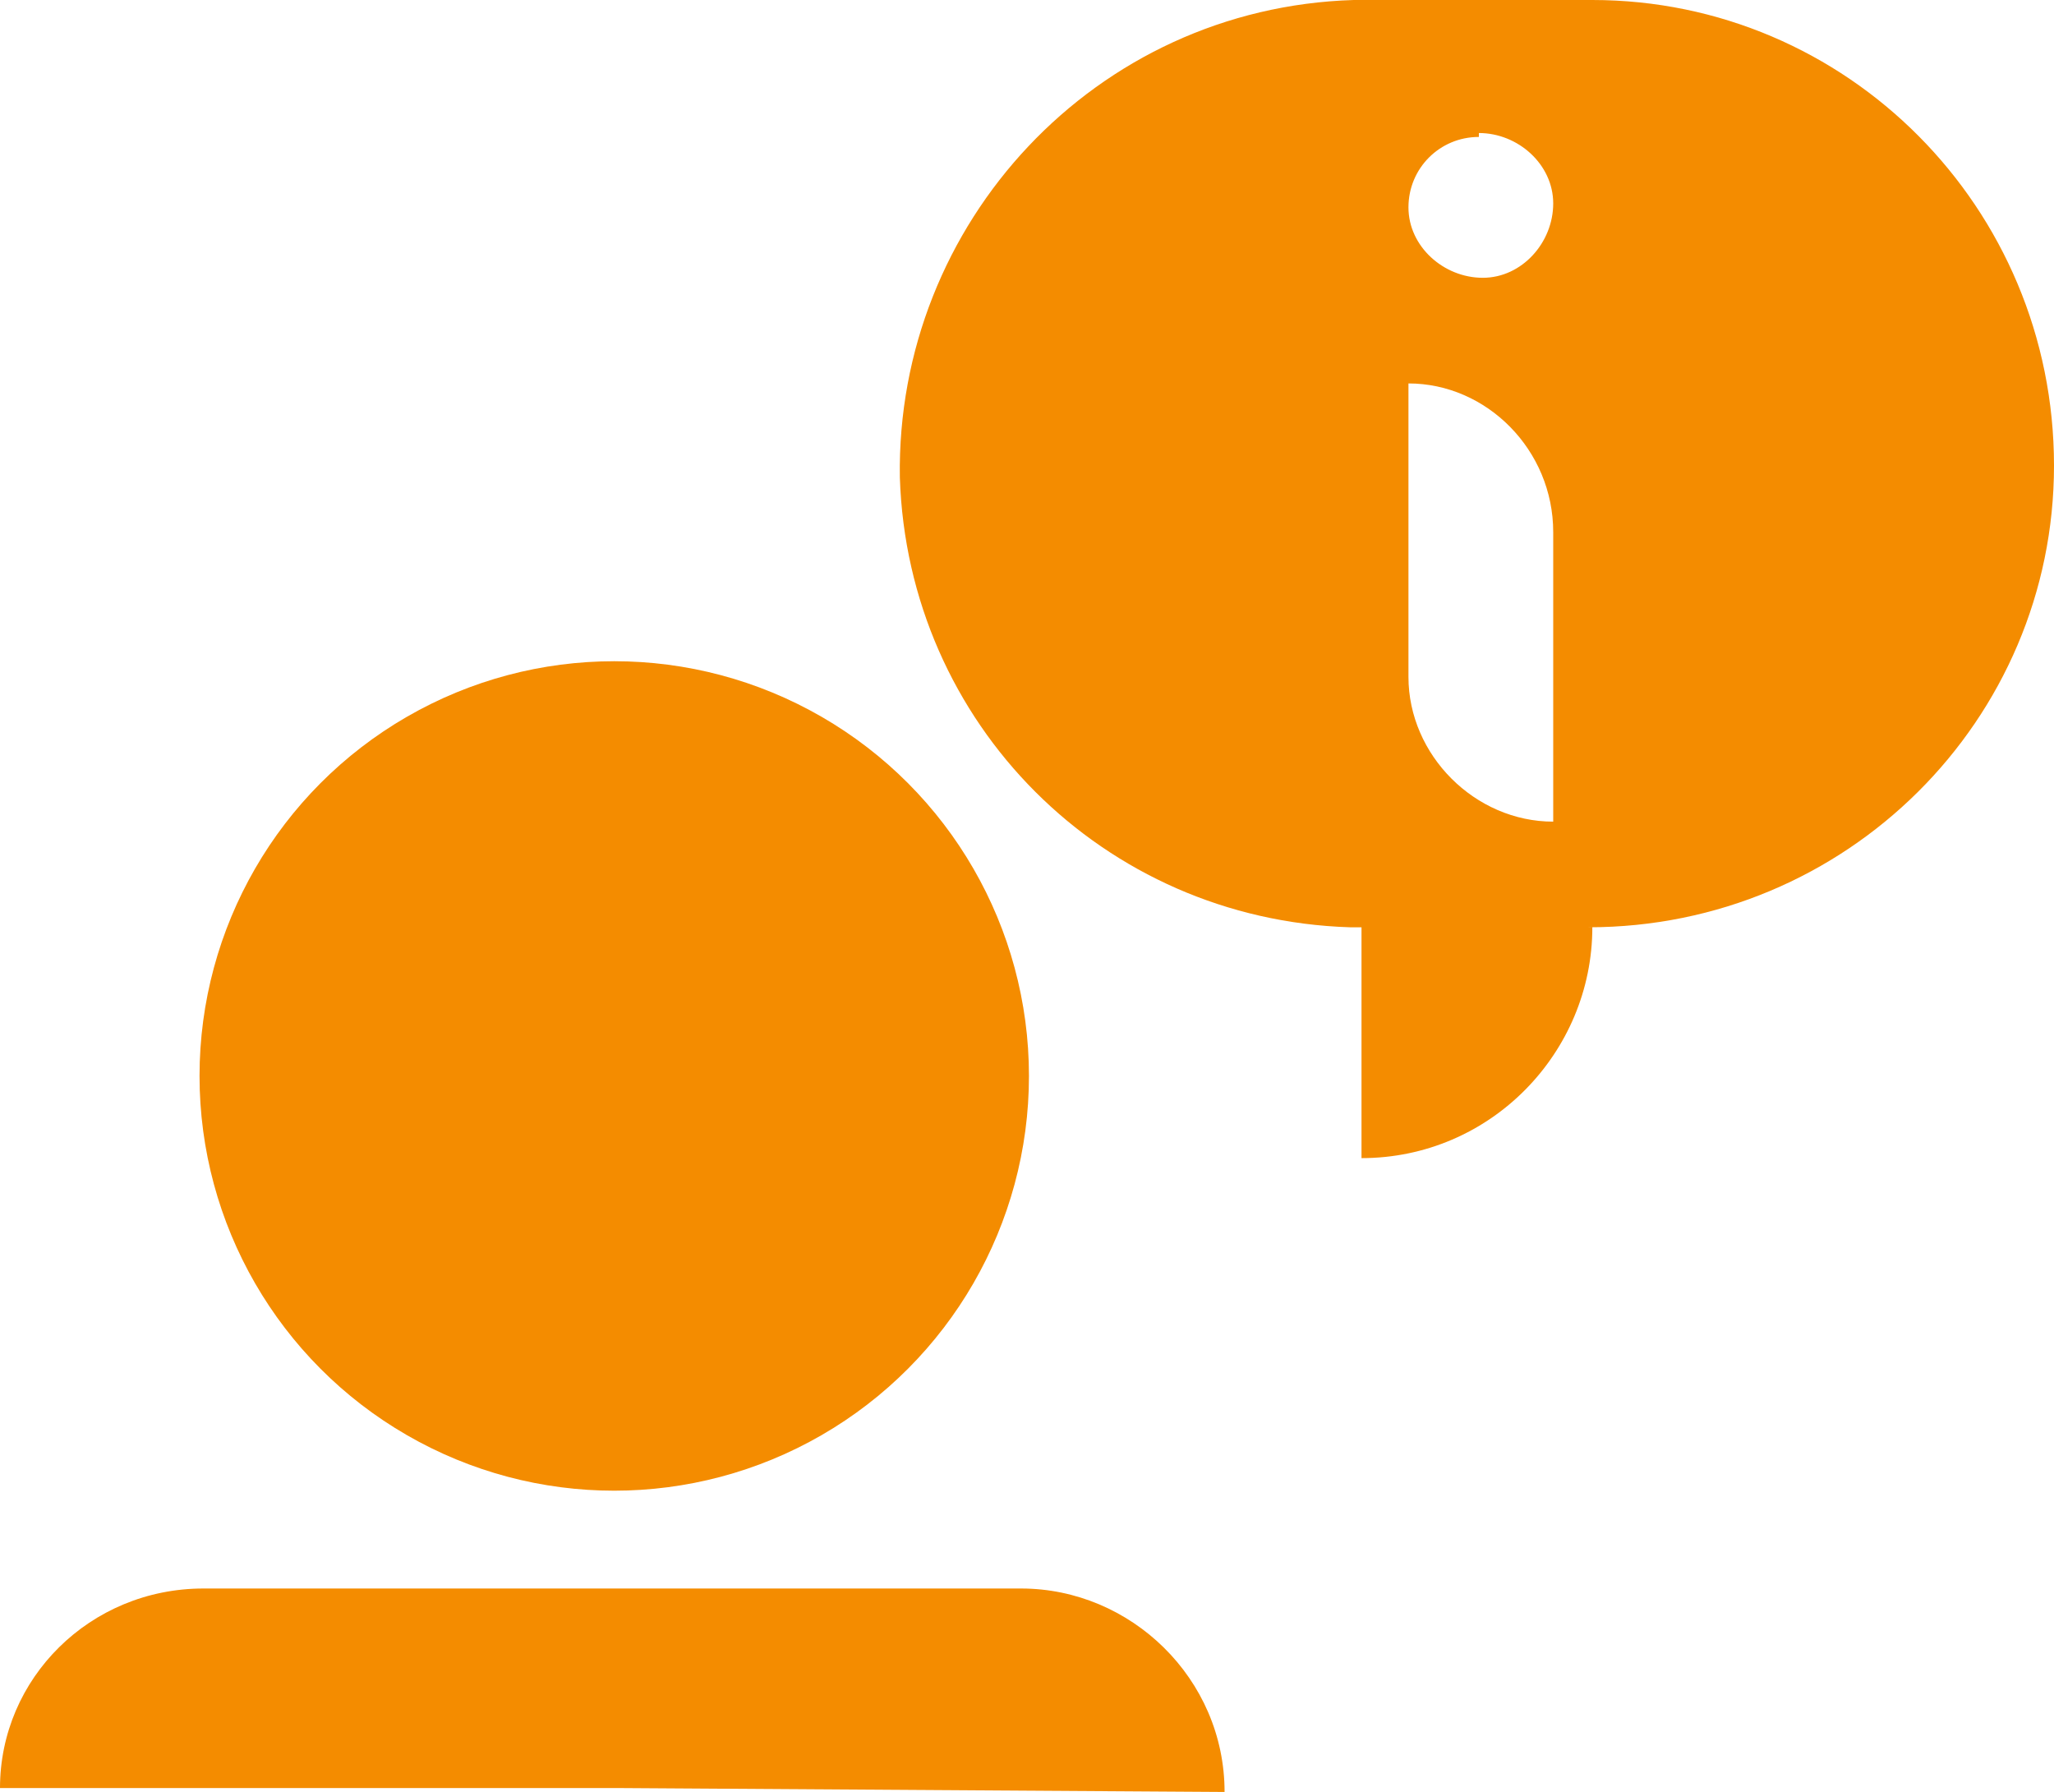
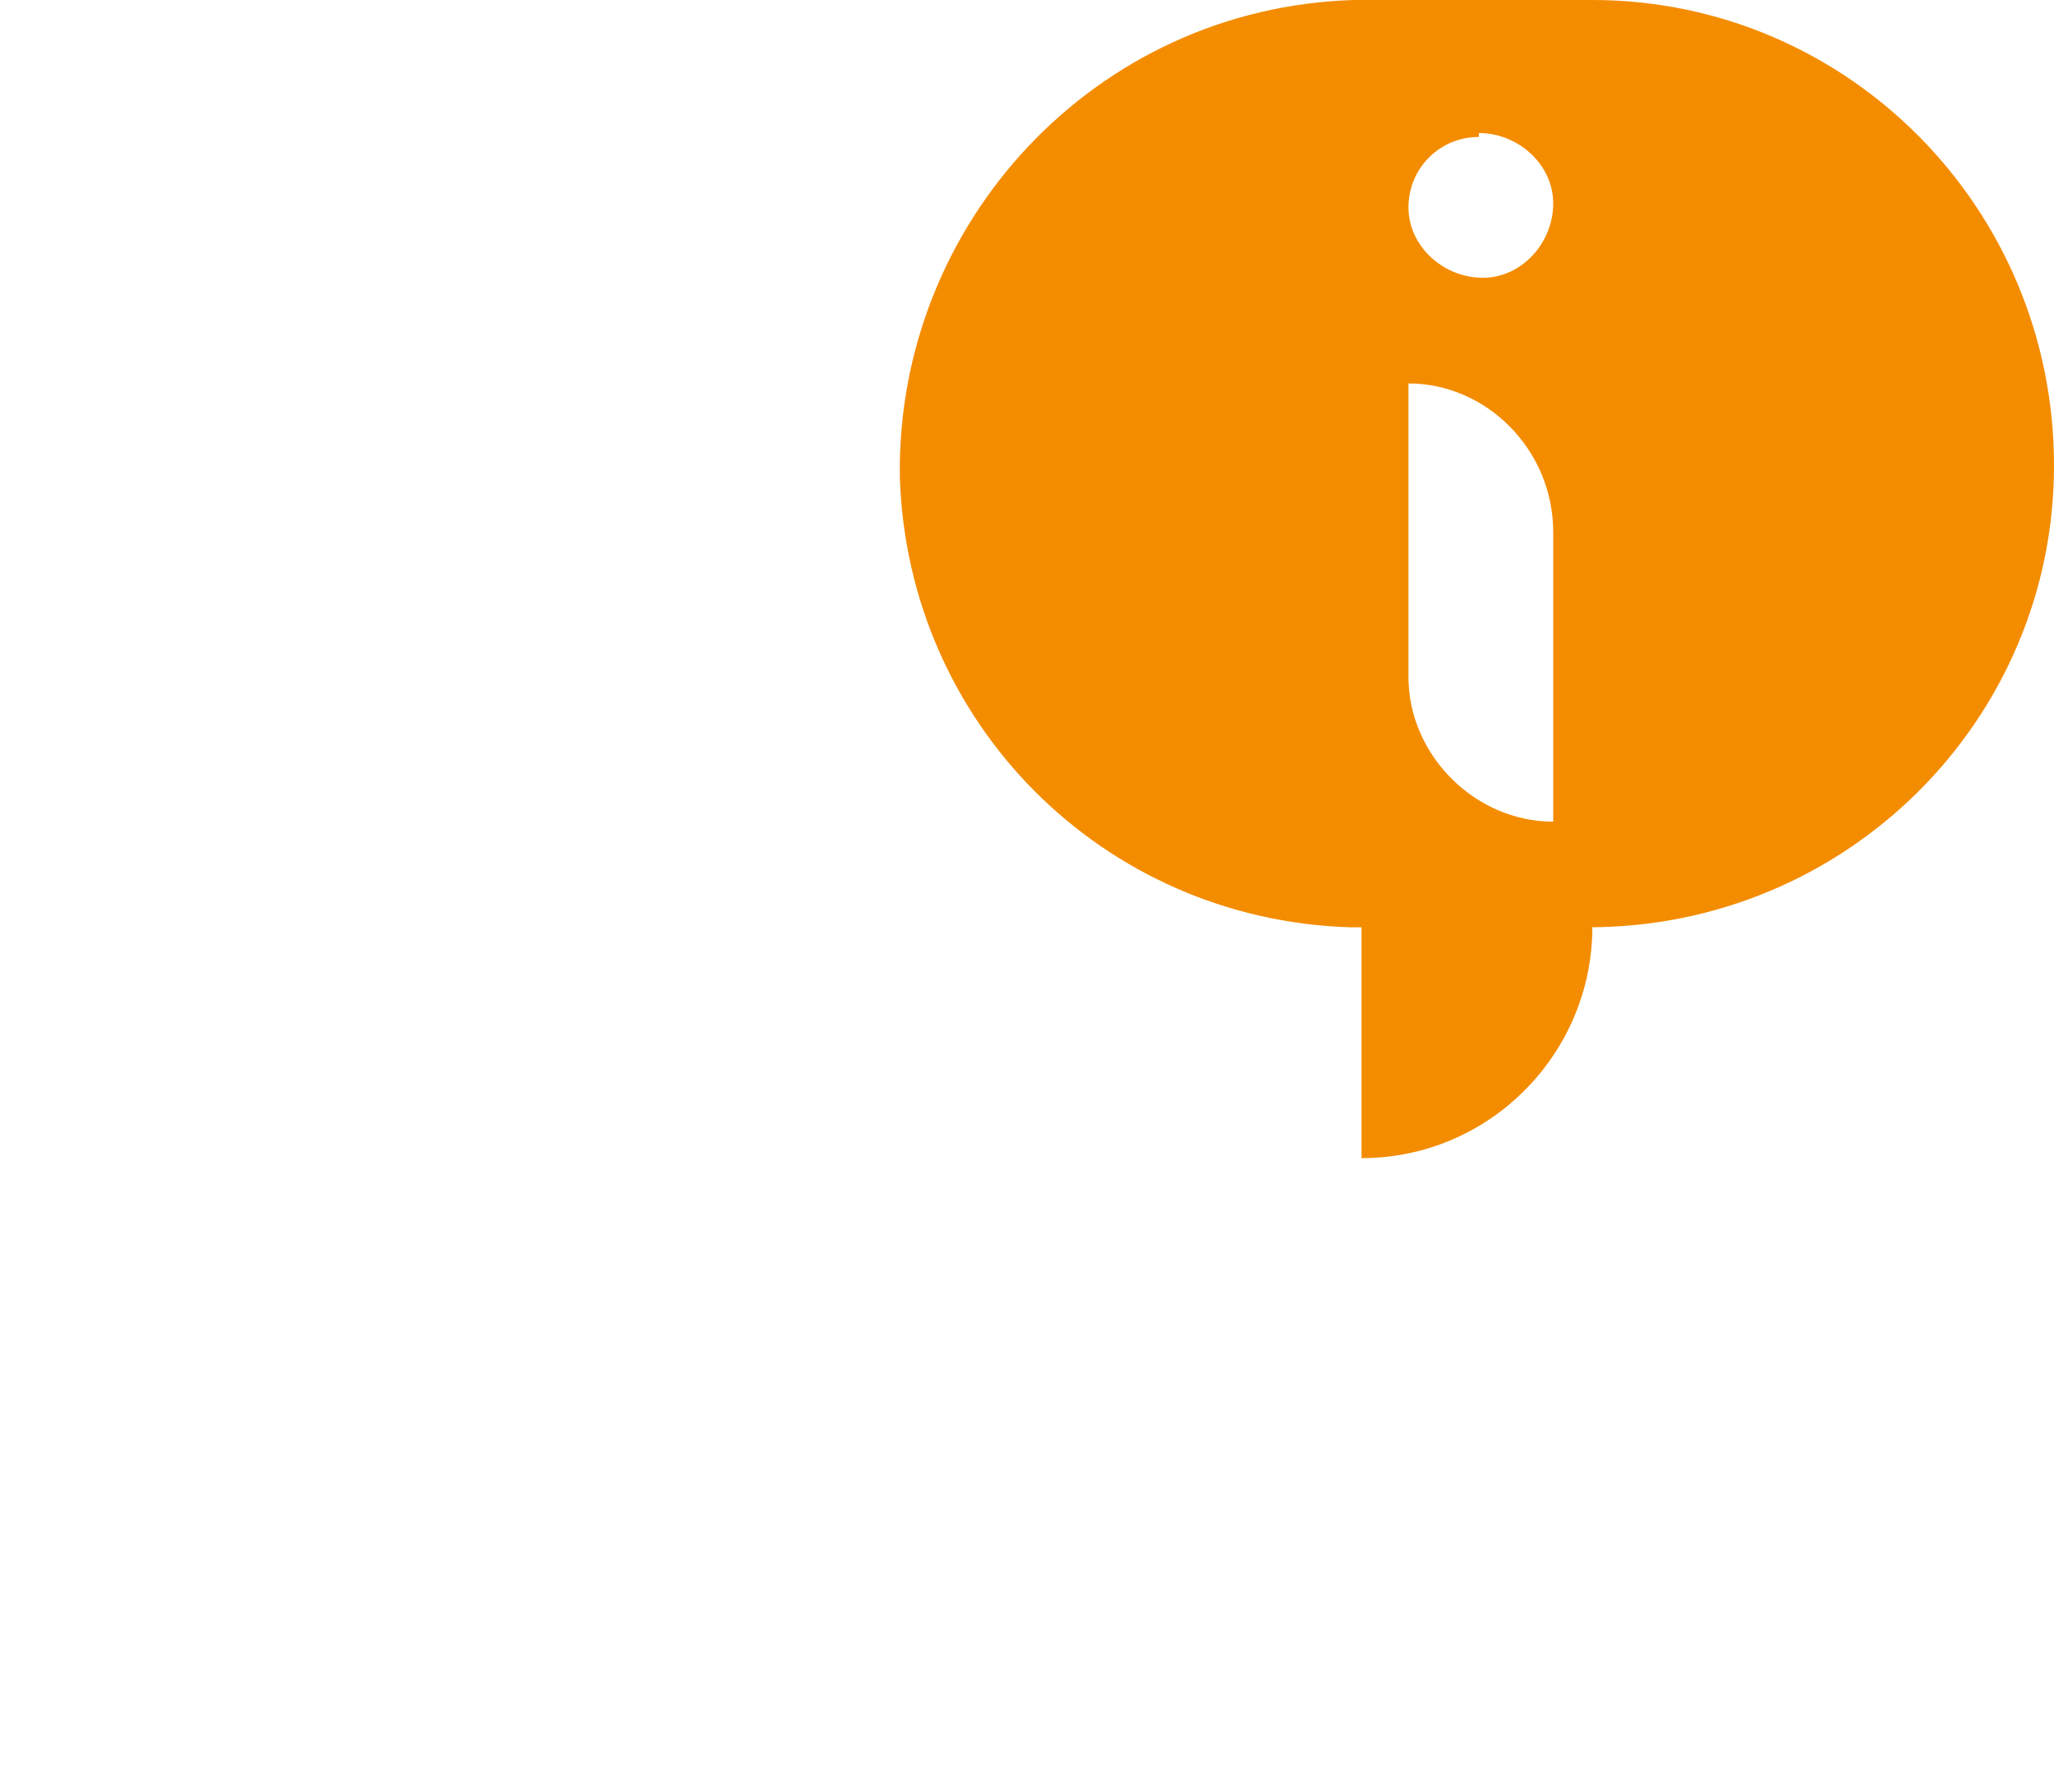
<svg xmlns="http://www.w3.org/2000/svg" version="1.1" id="Layer_1" x="0px" y="0px" viewBox="0 0 52.5 45.8" style="enable-background:new 0 0 52.5 45.8;" xml:space="preserve">
  <style type="text/css">
	.st0{fill:#F48C00;}
	.st1{fill-rule:evenodd;clip-rule:evenodd;fill:#F48C00;}
</style>
  <g id="Layer_2_1_">
    <g id="Layer_1-2">
-       <circle class="st0" cx="15.7" cy="27.5" r="10.6" />
      <path class="st1" d="M52.5,11.9C52.5,5.3,47.2,0,40.7,0c0,0,0,0,0,0h-6.1C28,0.2,22.9,5.7,23,12.2c0.2,6.3,5.2,11.3,11.5,11.5h0.3    v5.9c3.3,0,5.9-2.7,5.9-5.9h-0.1C47.2,23.7,52.5,18.4,52.5,11.9z M39.7,13.6V21c-2,0-3.7-1.7-3.7-3.7c0,0,0,0,0,0V9.8    C38,9.8,39.7,11.5,39.7,13.6L39.7,13.6z M37.9,7.1c-1,0-1.9-0.8-1.9-1.8c0,0,0,0,0,0c0-1,0.8-1.8,1.8-1.8V3.4c1,0,1.9,0.8,1.9,1.8    S38.9,7.1,37.9,7.1C37.9,7.1,37.9,7.1,37.9,7.1z" />
-       <path class="st0" d="M31.3,45.8c0-2.9-2.4-5.2-5.2-5.2c0,0,0,0,0,0H5.2c-2.9,0-5.2,2.3-5.2,5.1c0,0,0,0,0,0l15.6,0h0.2L31.3,45.8z    " />
    </g>
  </g>
</svg>